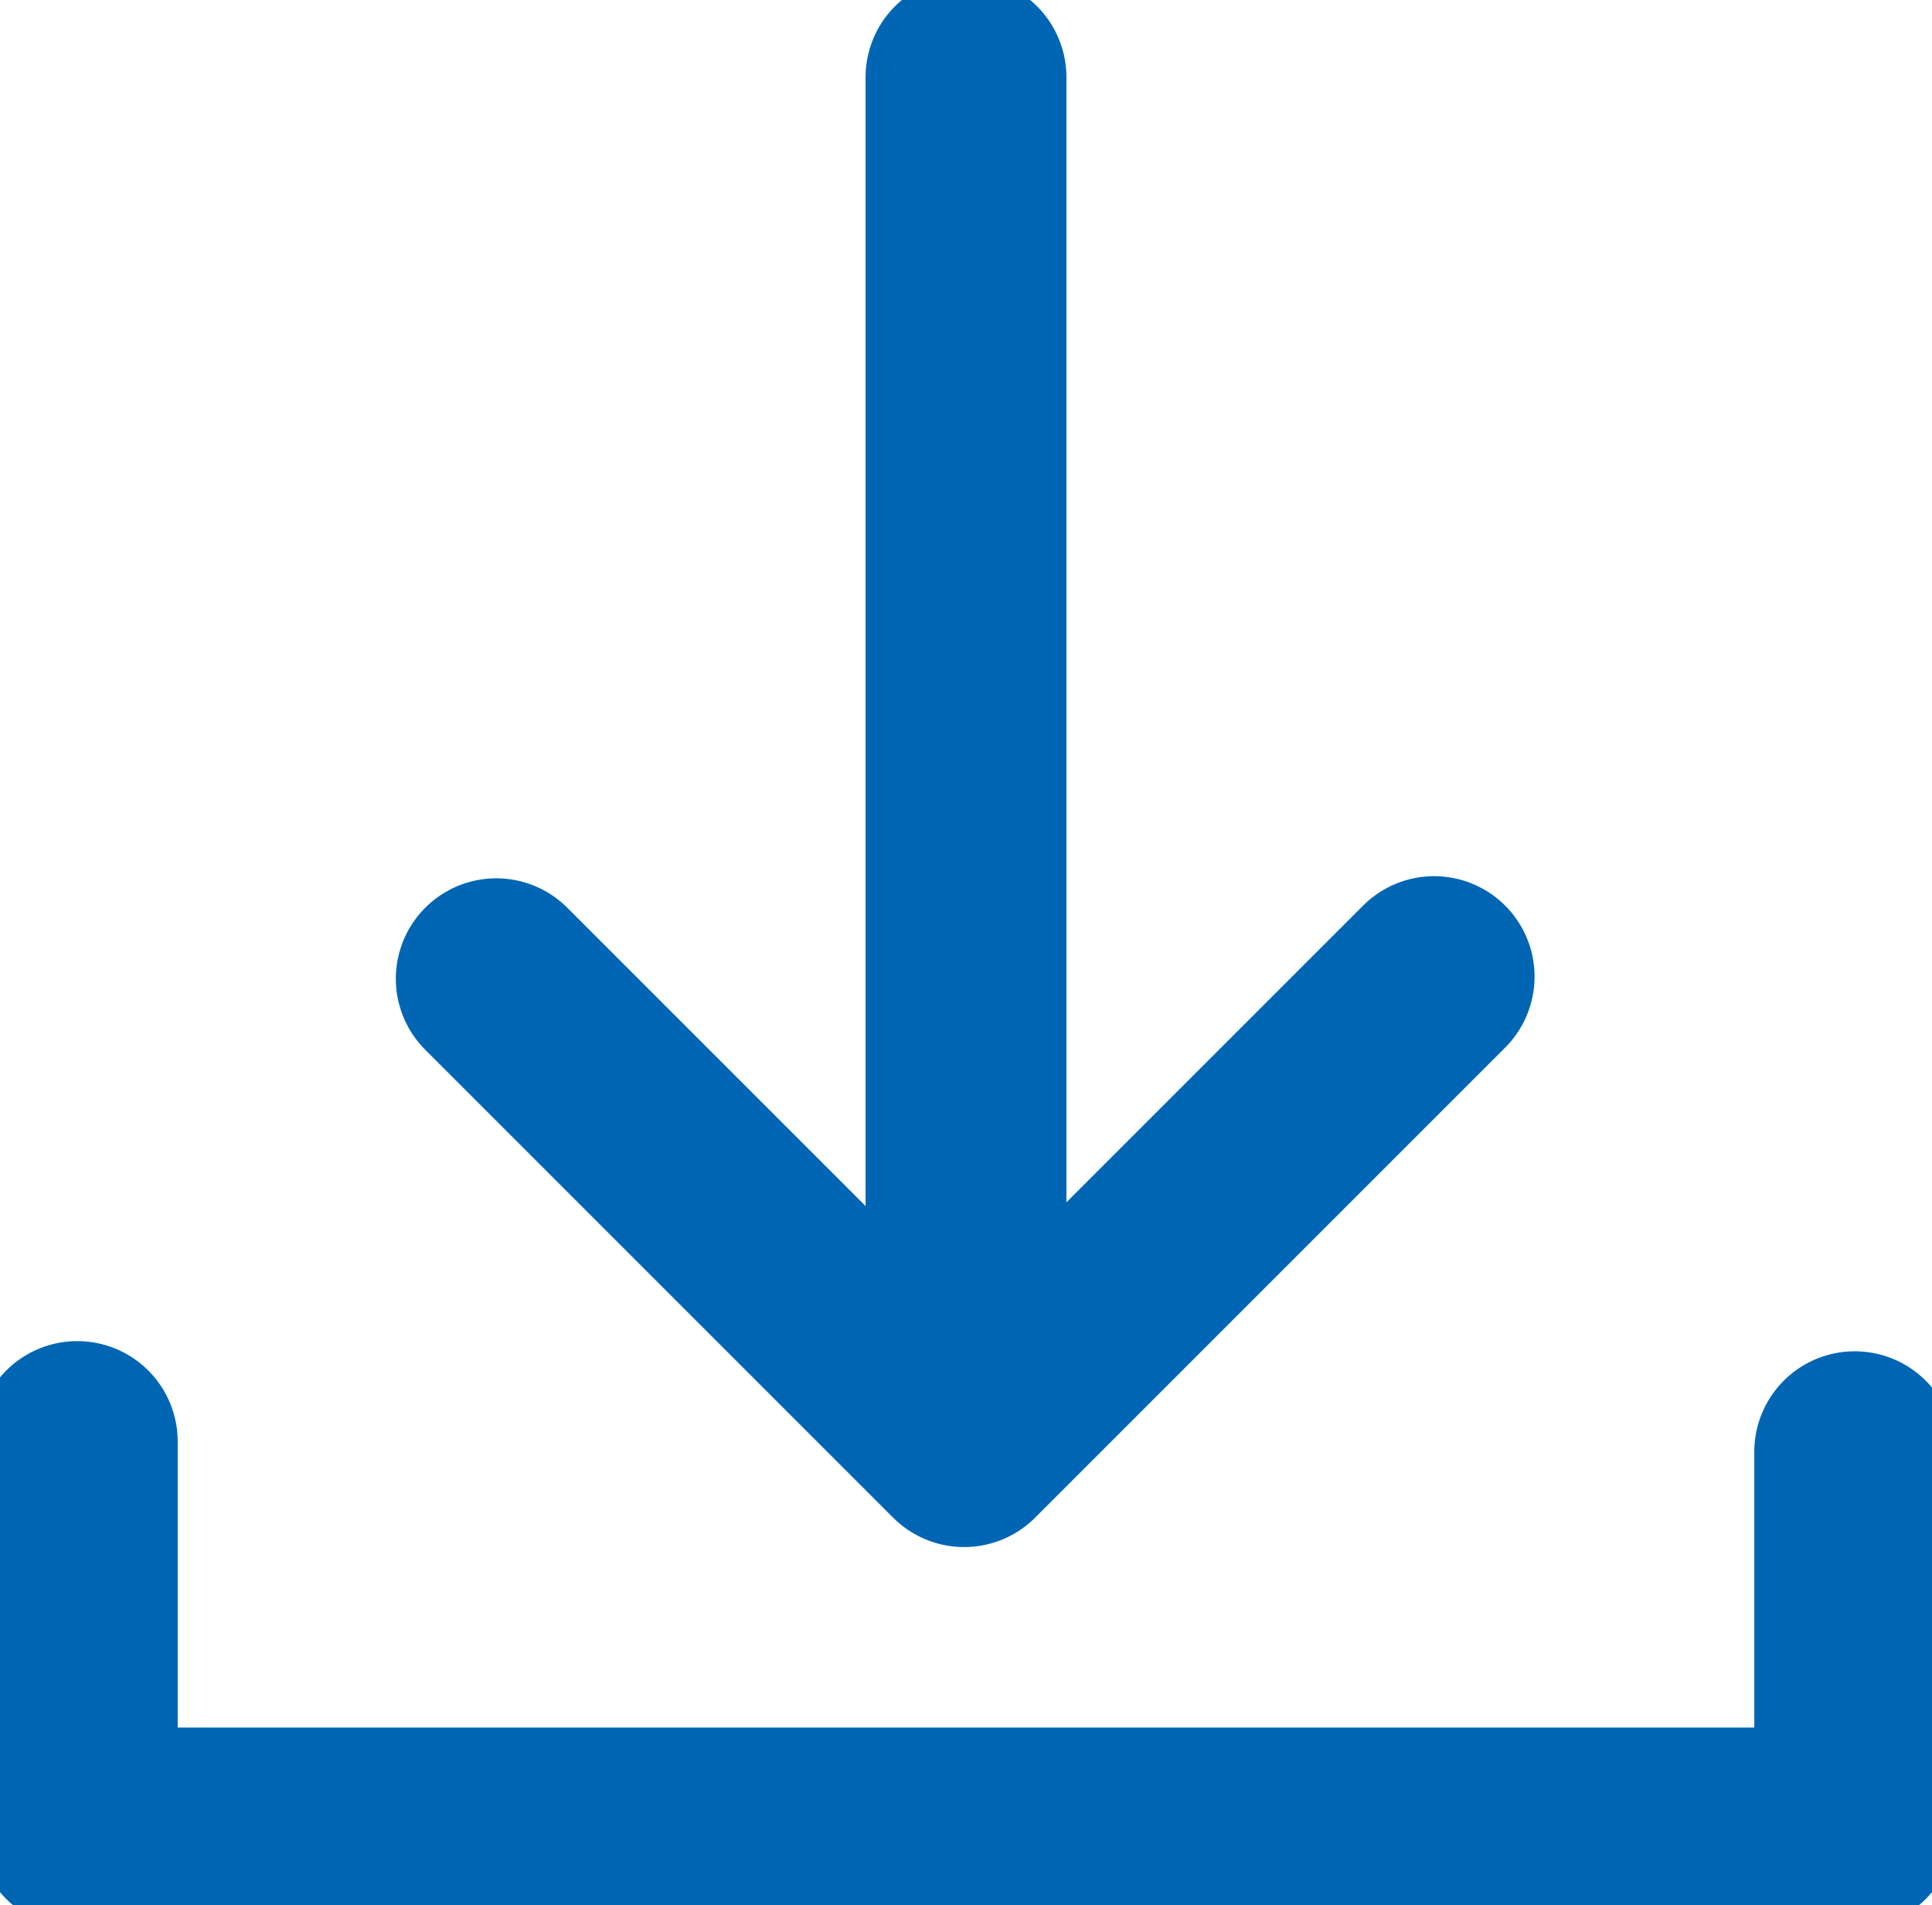
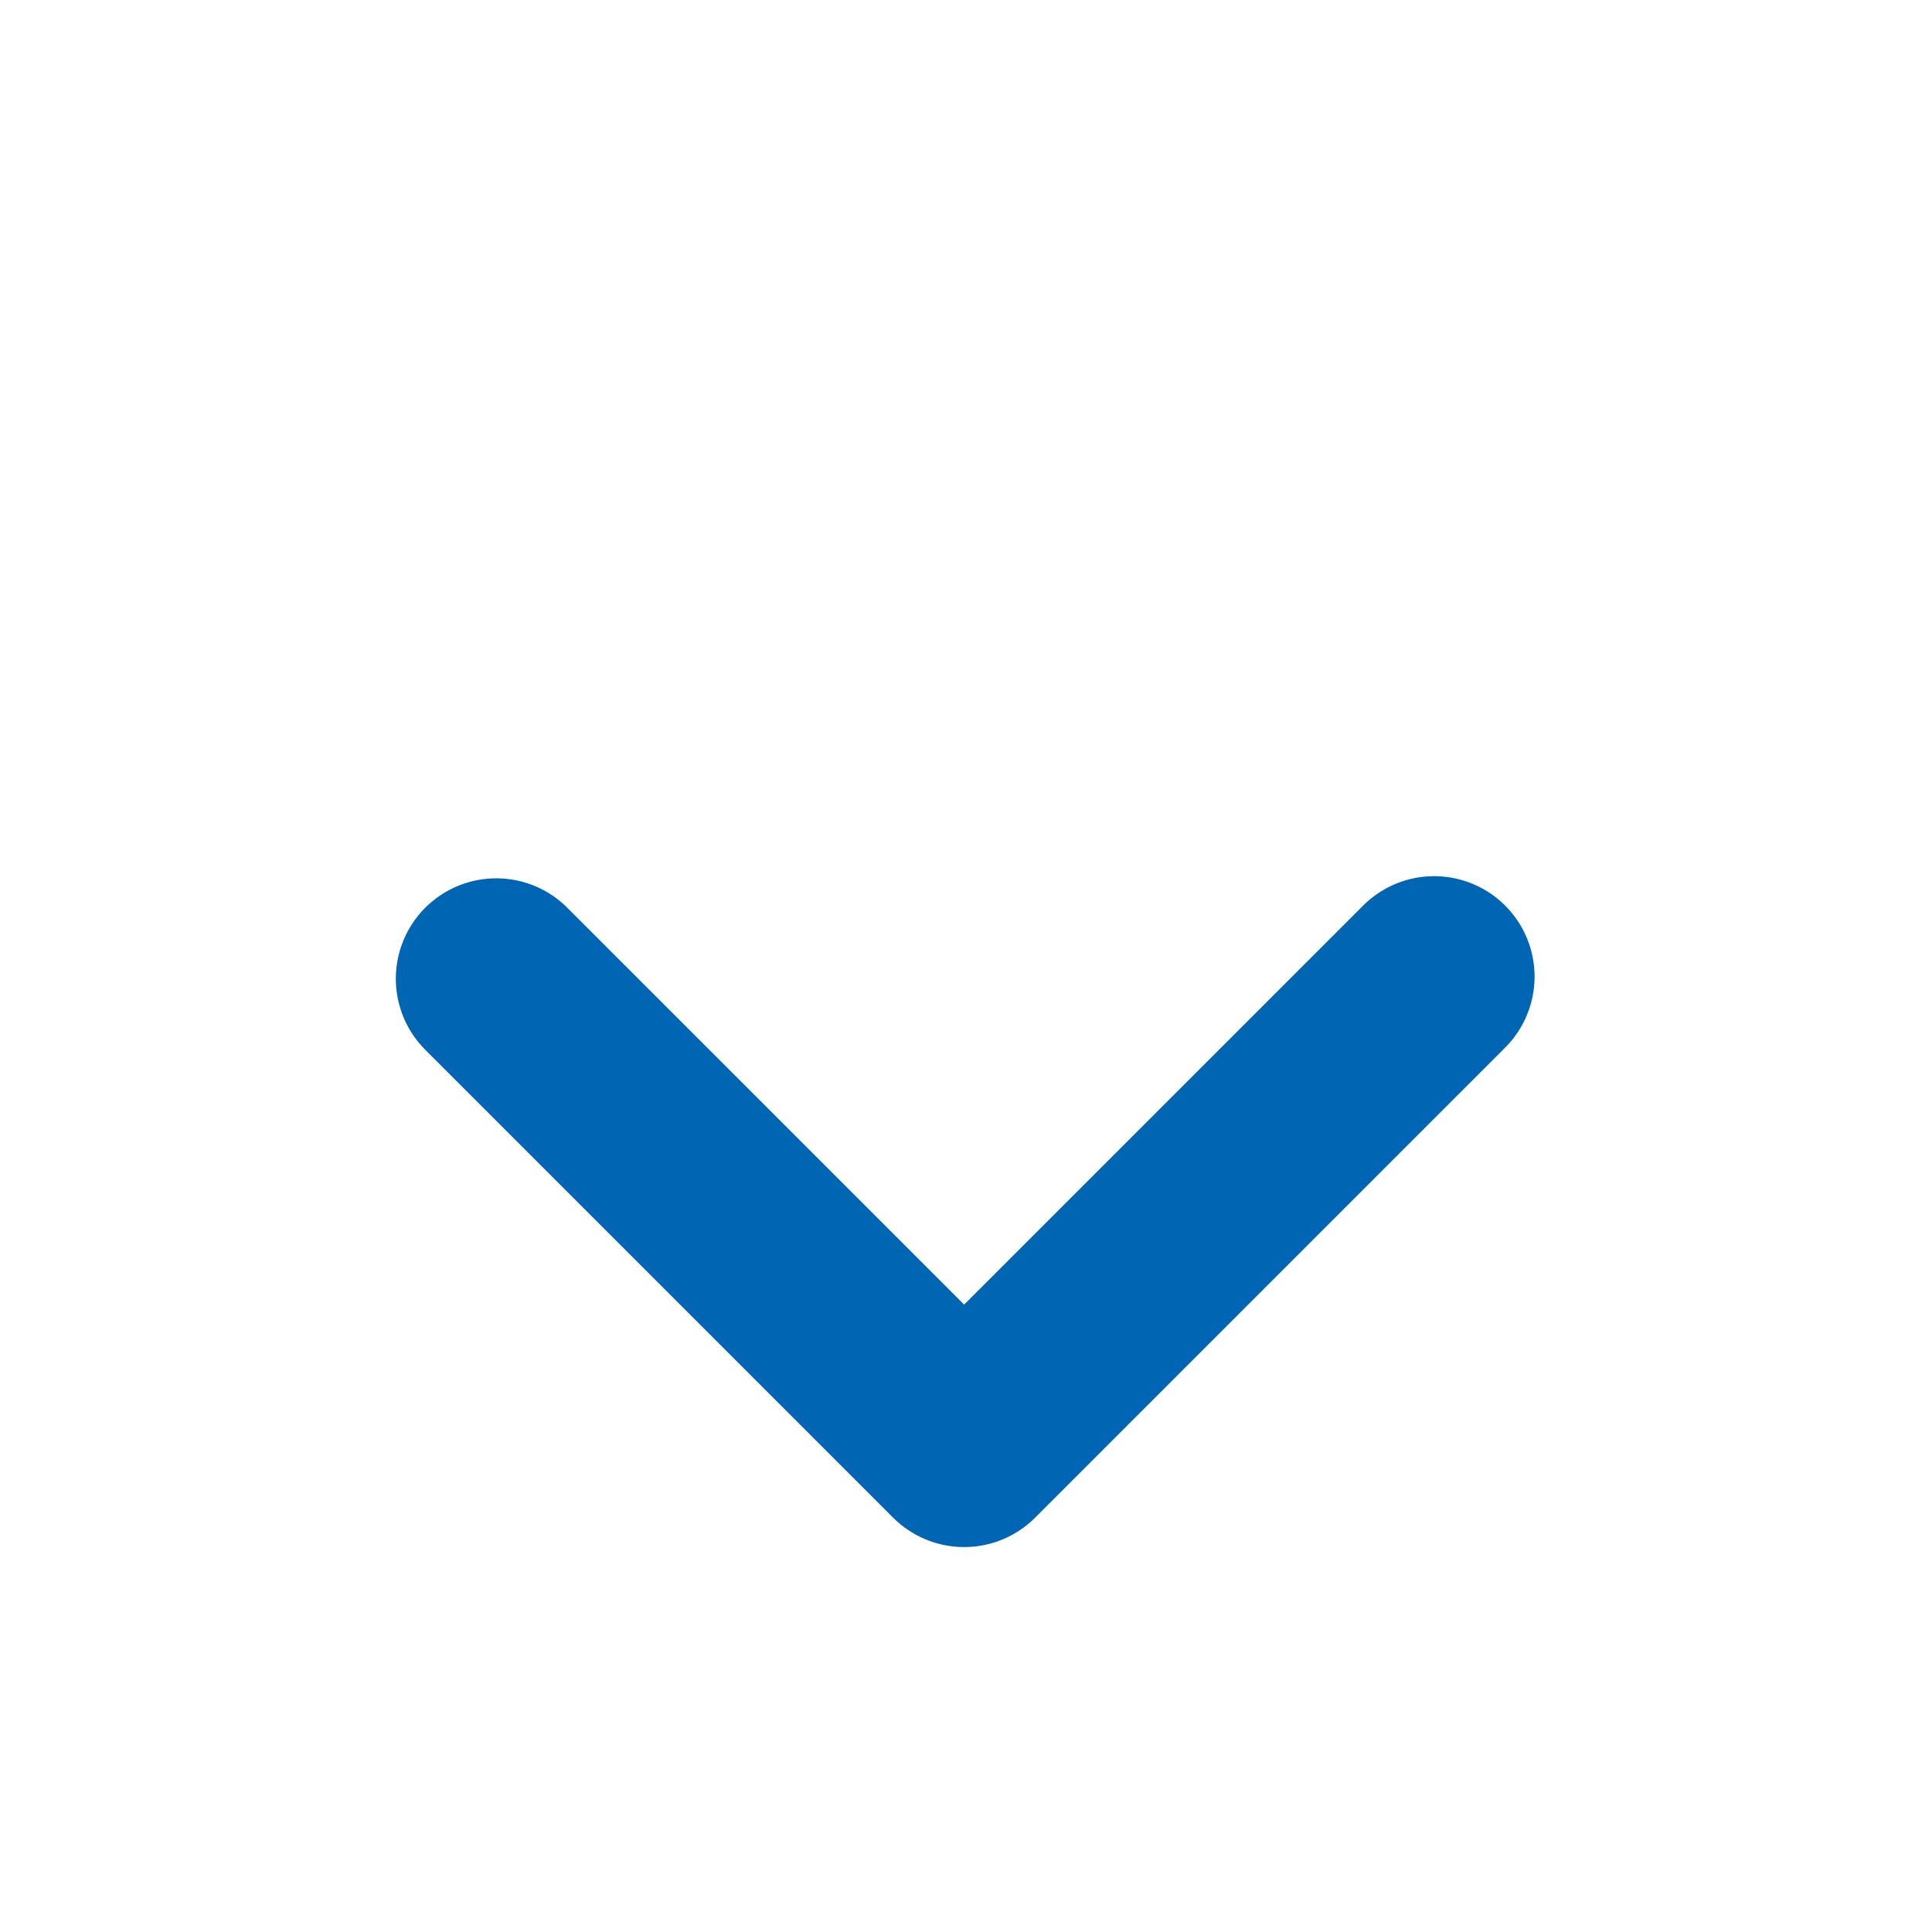
<svg xmlns="http://www.w3.org/2000/svg" width="14.428" height="14.227" viewBox="0 0 14.428 14.227">
  <defs>
    <clipPath id="clip-path">
-       <rect id="Rectangle_4882" data-name="Rectangle 4882" width="14.428" height="14.227" fill="none" stroke="#0066b3" stroke-width="1.5" />
-     </clipPath>
+       </clipPath>
  </defs>
  <g id="Group_61038" data-name="Group 61038" transform="translate(13033.714 946.671)">
    <g id="Group_60509" data-name="Group 60509" transform="translate(-13033.714 -946.671)">
      <g id="Group_60508" data-name="Group 60508" clip-path="url(#clip-path)">
-         <path id="Path_21217" data-name="Path 21217" d="M7,130.565v2.886H20.274v-2.81" transform="translate(-6.423 -119.8)" fill="none" stroke="#0066b3" stroke-linecap="round" stroke-linejoin="round" stroke-width="1.5" />
+         <path id="Path_21217" data-name="Path 21217" d="M7,130.565v2.886v-2.81" transform="translate(-6.423 -119.8)" fill="none" stroke="#0066b3" stroke-linecap="round" stroke-linejoin="round" stroke-width="1.5" />
      </g>
    </g>
    <path id="Path_21218" data-name="Path 21218" d="M44.95,88.48l3.494,3.494,3.51-3.51" transform="translate(-13074.958 -1027.842)" fill="none" stroke="#0066b3" stroke-linecap="round" stroke-linejoin="round" stroke-width="1.5" />
    <g id="Group_60511" data-name="Group 60511" transform="translate(-13033.714 -946.671)">
      <g id="Group_60510" data-name="Group 60510" clip-path="url(#clip-path)">
-         <line id="Line_17" data-name="Line 17" y2="9.814" transform="translate(7.214 0.577)" fill="none" stroke="#0066b3" stroke-linecap="round" stroke-linejoin="round" stroke-width="1.5" />
-       </g>
+         </g>
    </g>
  </g>
</svg>